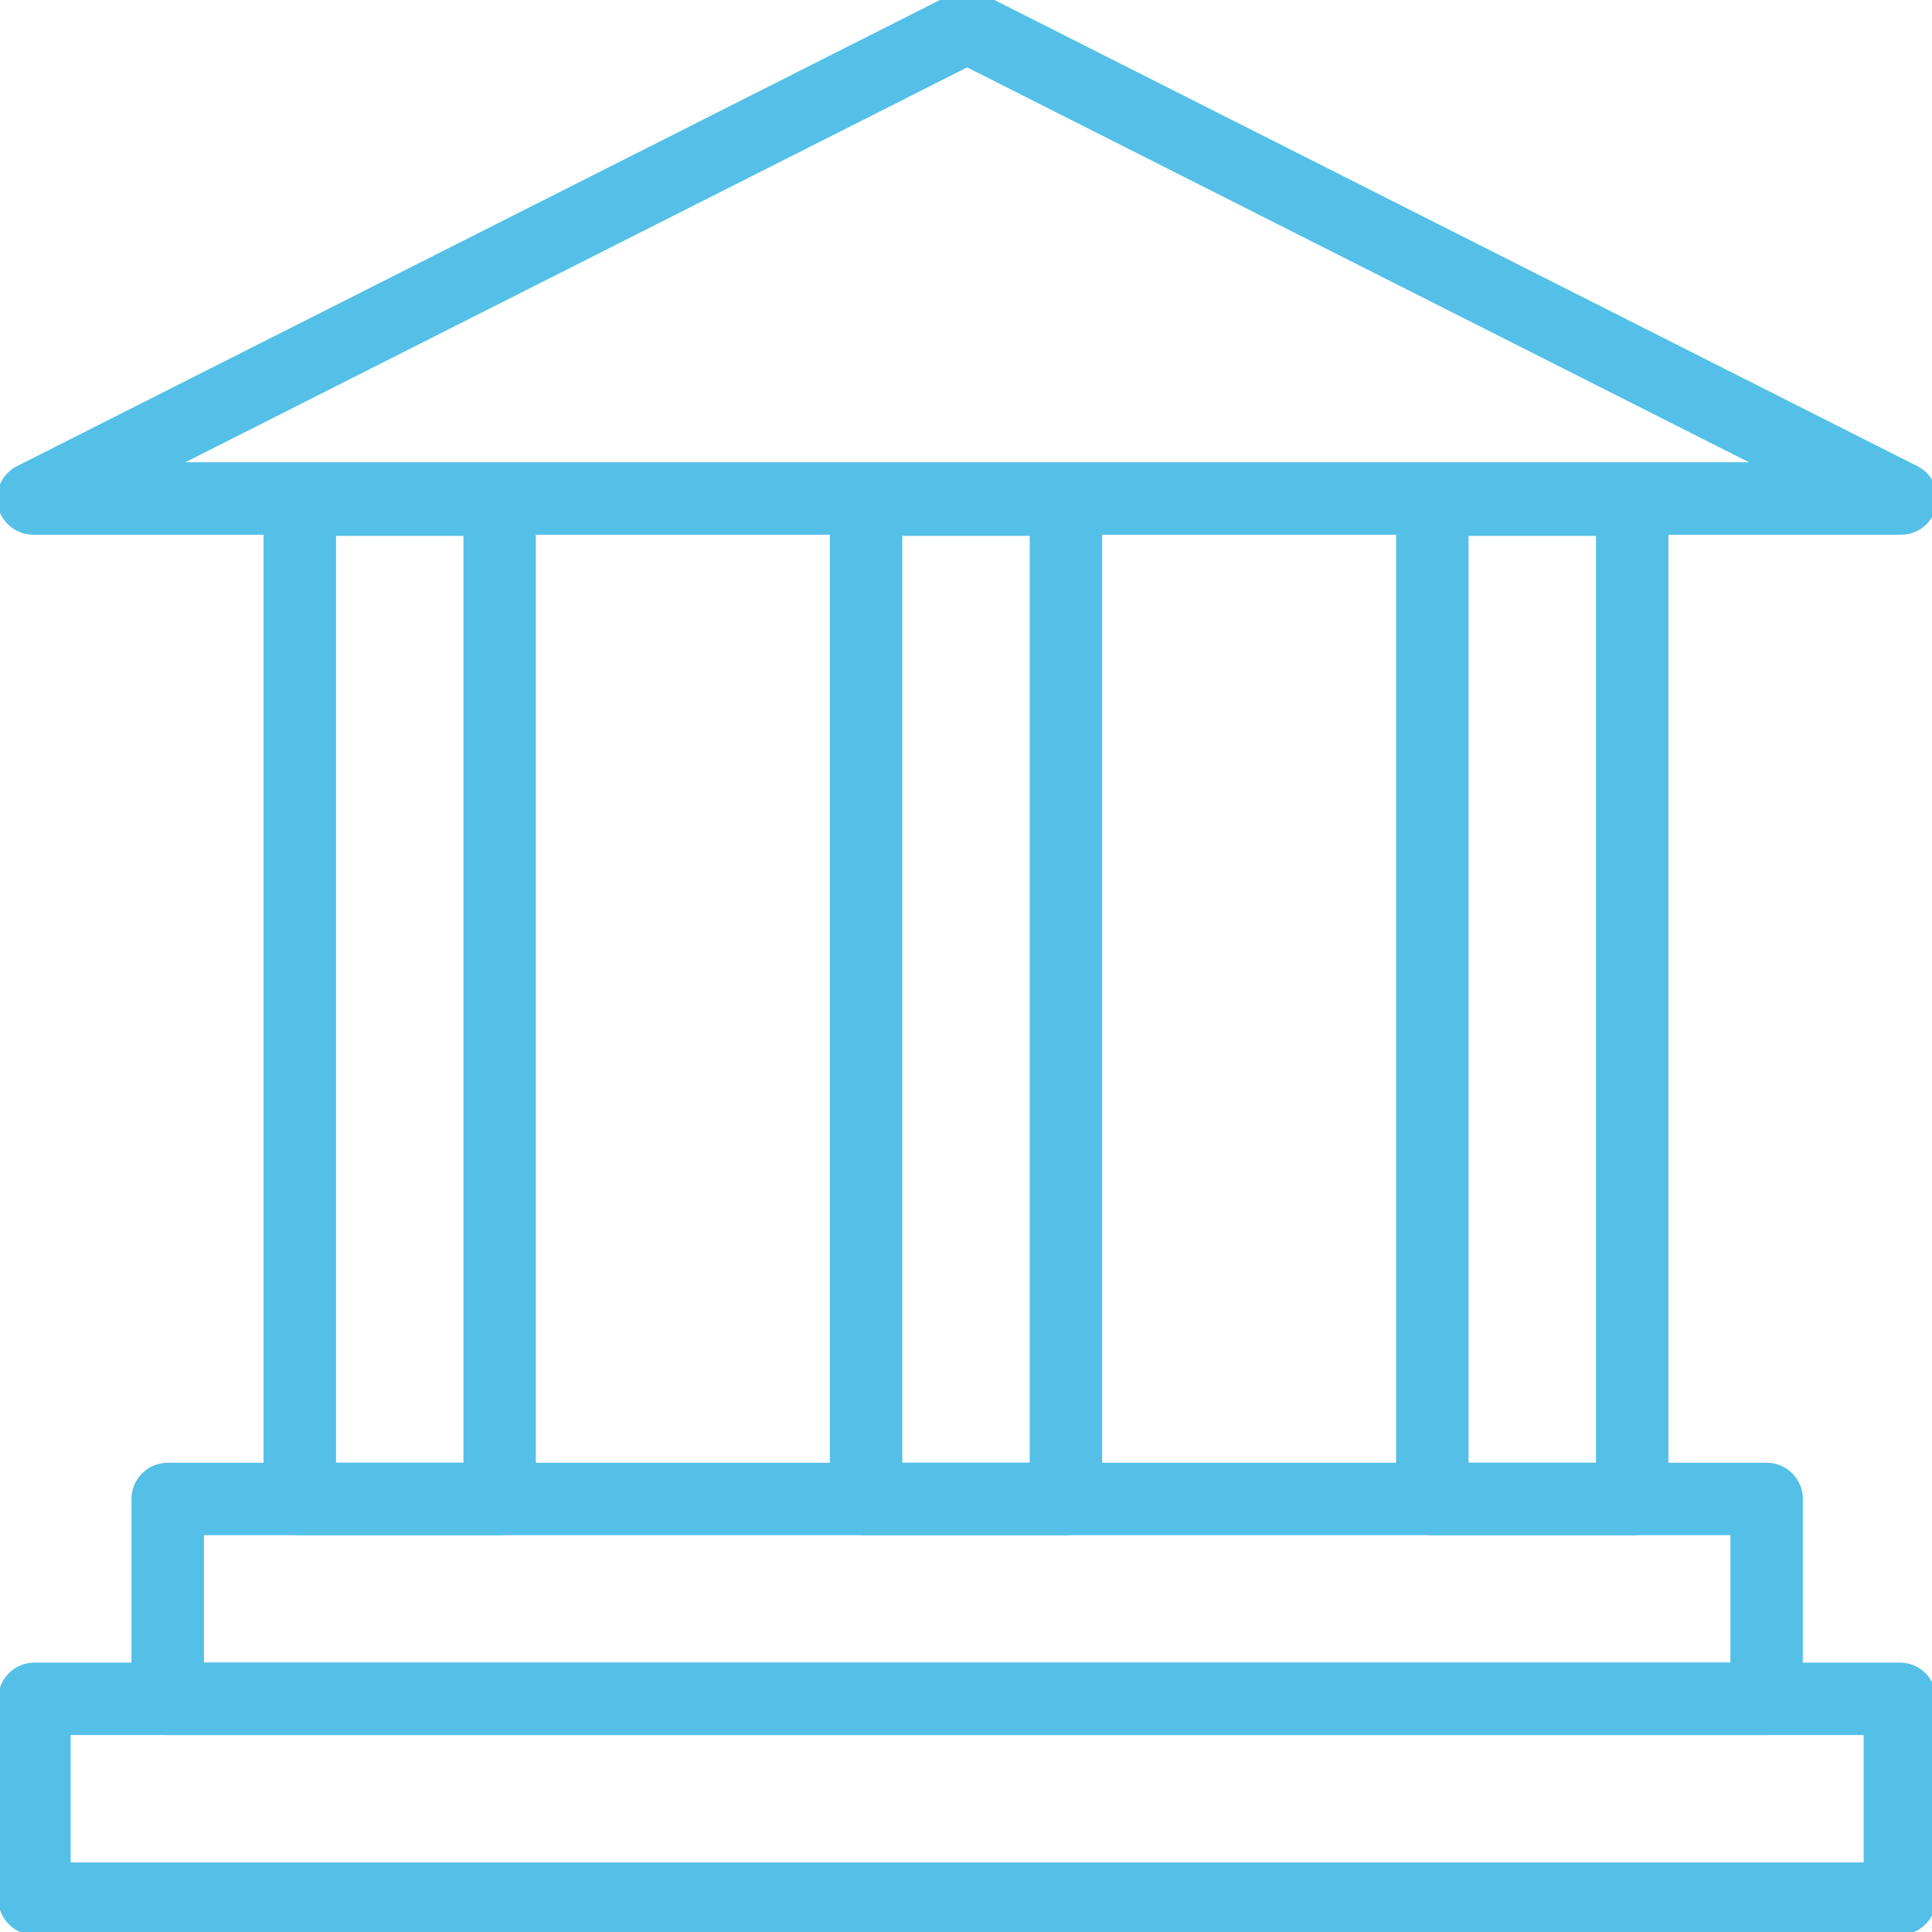
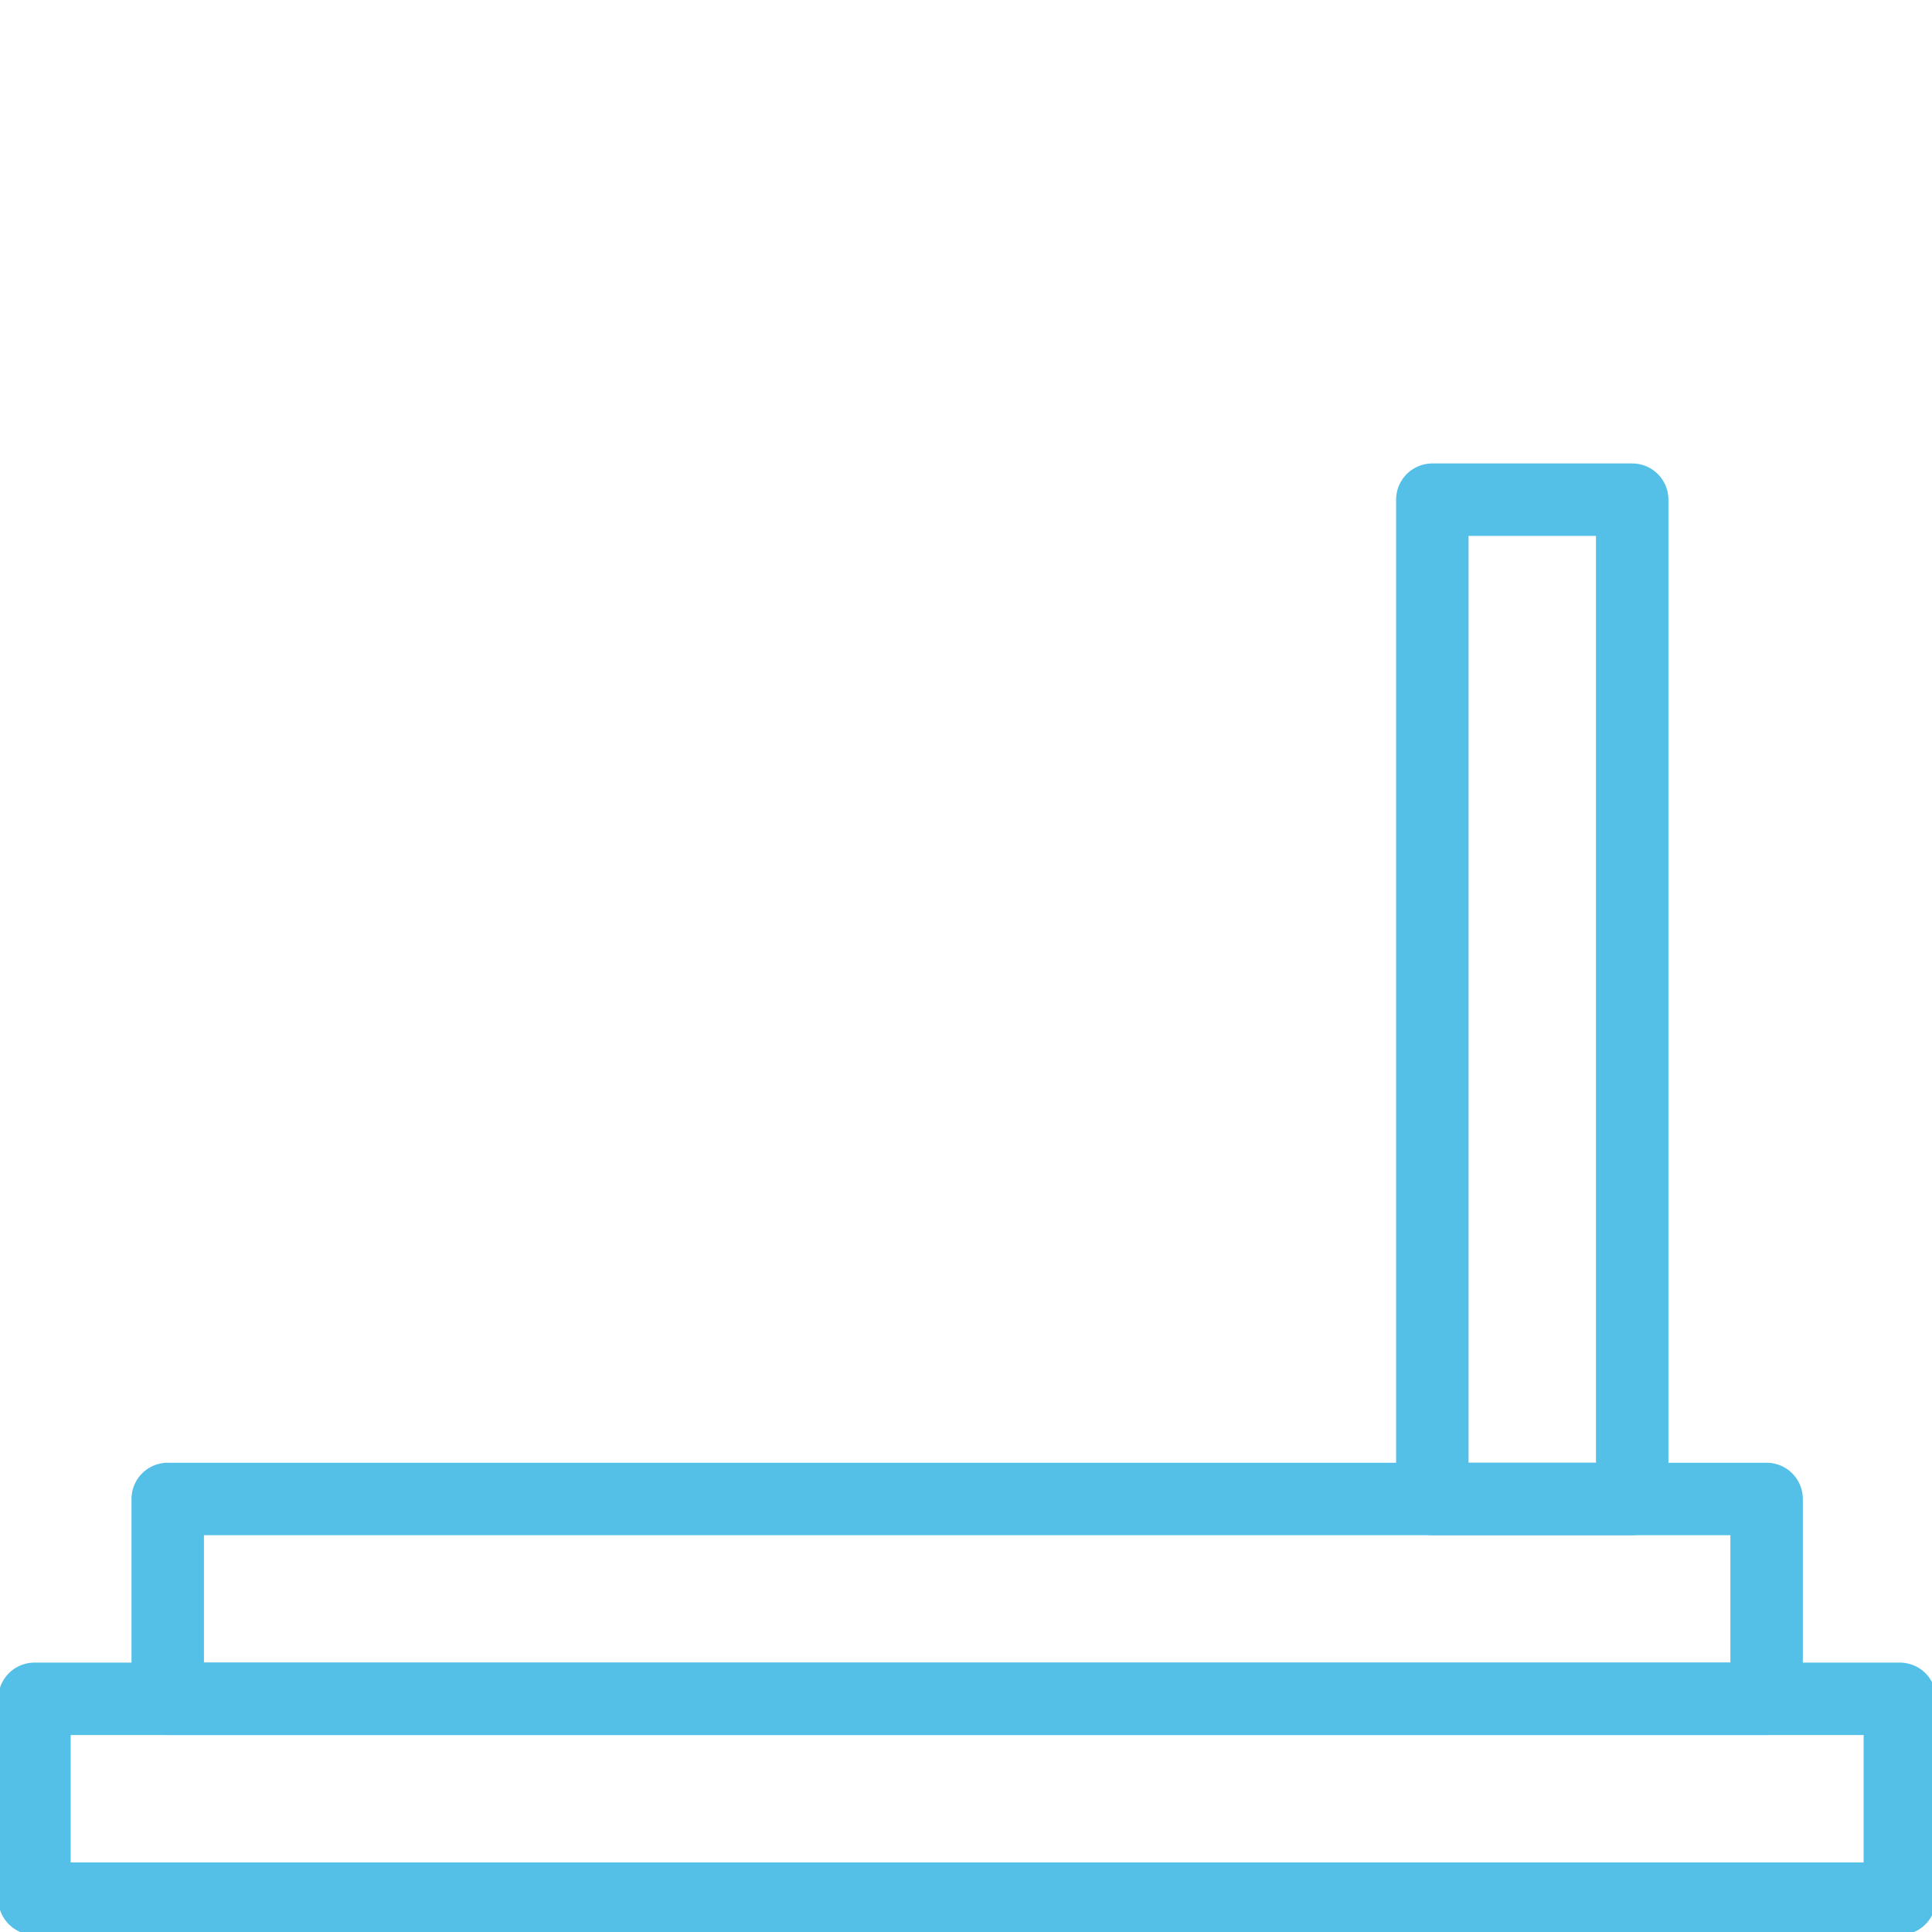
<svg xmlns="http://www.w3.org/2000/svg" width="80" height="80" viewBox="0 0 80 80" fill="none">
  <g clip-path="url(#clip0_8146_1071)">
-     <path d="M1.379 20.641L40.048 1.11L78.717 20.641H1.379Z" stroke="#54C0E8" stroke-width="3" stroke-linecap="round" stroke-linejoin="round" />
-     <path d="M20.69 20.69H12.414V62.069H20.69V20.69Z" stroke="#54C0E8" stroke-width="3" stroke-linecap="round" stroke-linejoin="round" />
    <path d="M73.152 62.069H6.945V70.345H73.152V62.069Z" stroke="#54C0E8" stroke-width="3" stroke-linecap="round" stroke-linejoin="round" />
    <path d="M78.669 70.345H1.427V78.621H78.669V70.345Z" stroke="#54C0E8" stroke-width="3" stroke-linecap="round" stroke-linejoin="round" />
    <path d="M67.586 20.69H59.31V62.069H67.586V20.69Z" stroke="#54C0E8" stroke-width="3" stroke-linecap="round" stroke-linejoin="round" />
-     <path d="M44.138 20.69H35.862V62.069H44.138V20.69Z" stroke="#54C0E8" stroke-width="3" stroke-linecap="round" stroke-linejoin="round" />
  </g>
  <defs>
    <clipPath id="clip0_8146_1071">
      <rect width="80" height="80" fill="white" />
    </clipPath>
  </defs>
</svg>